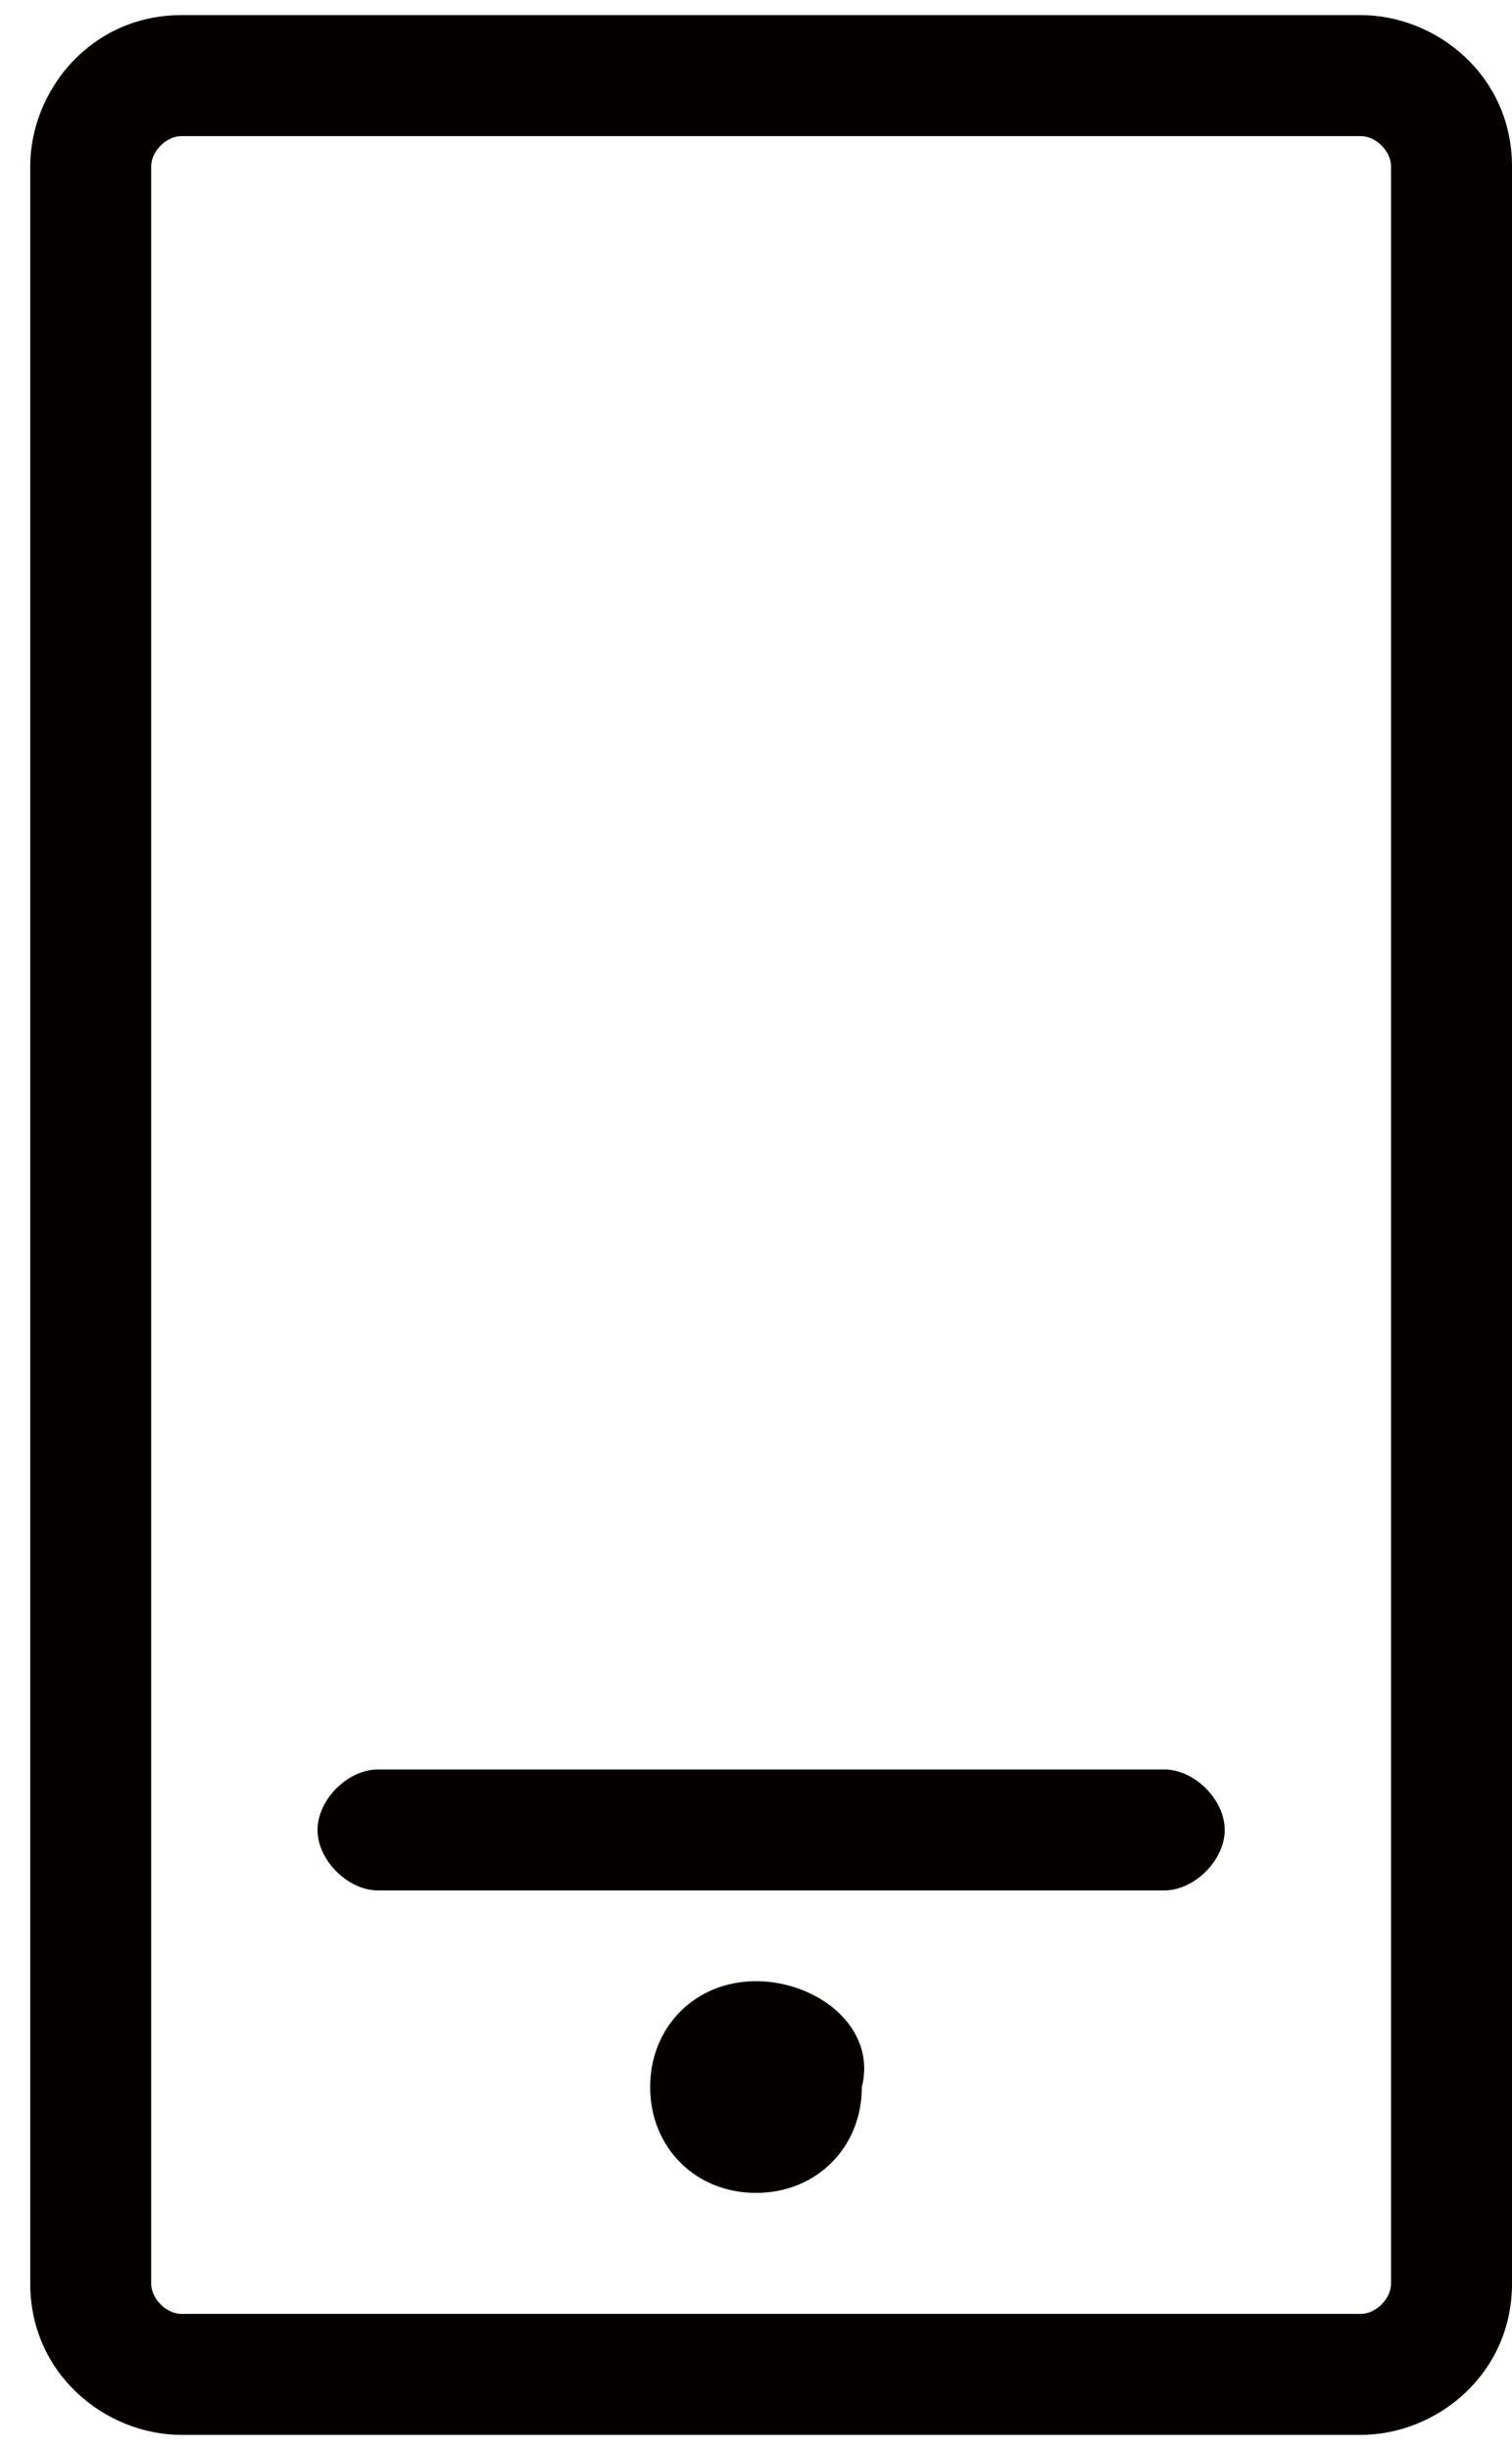
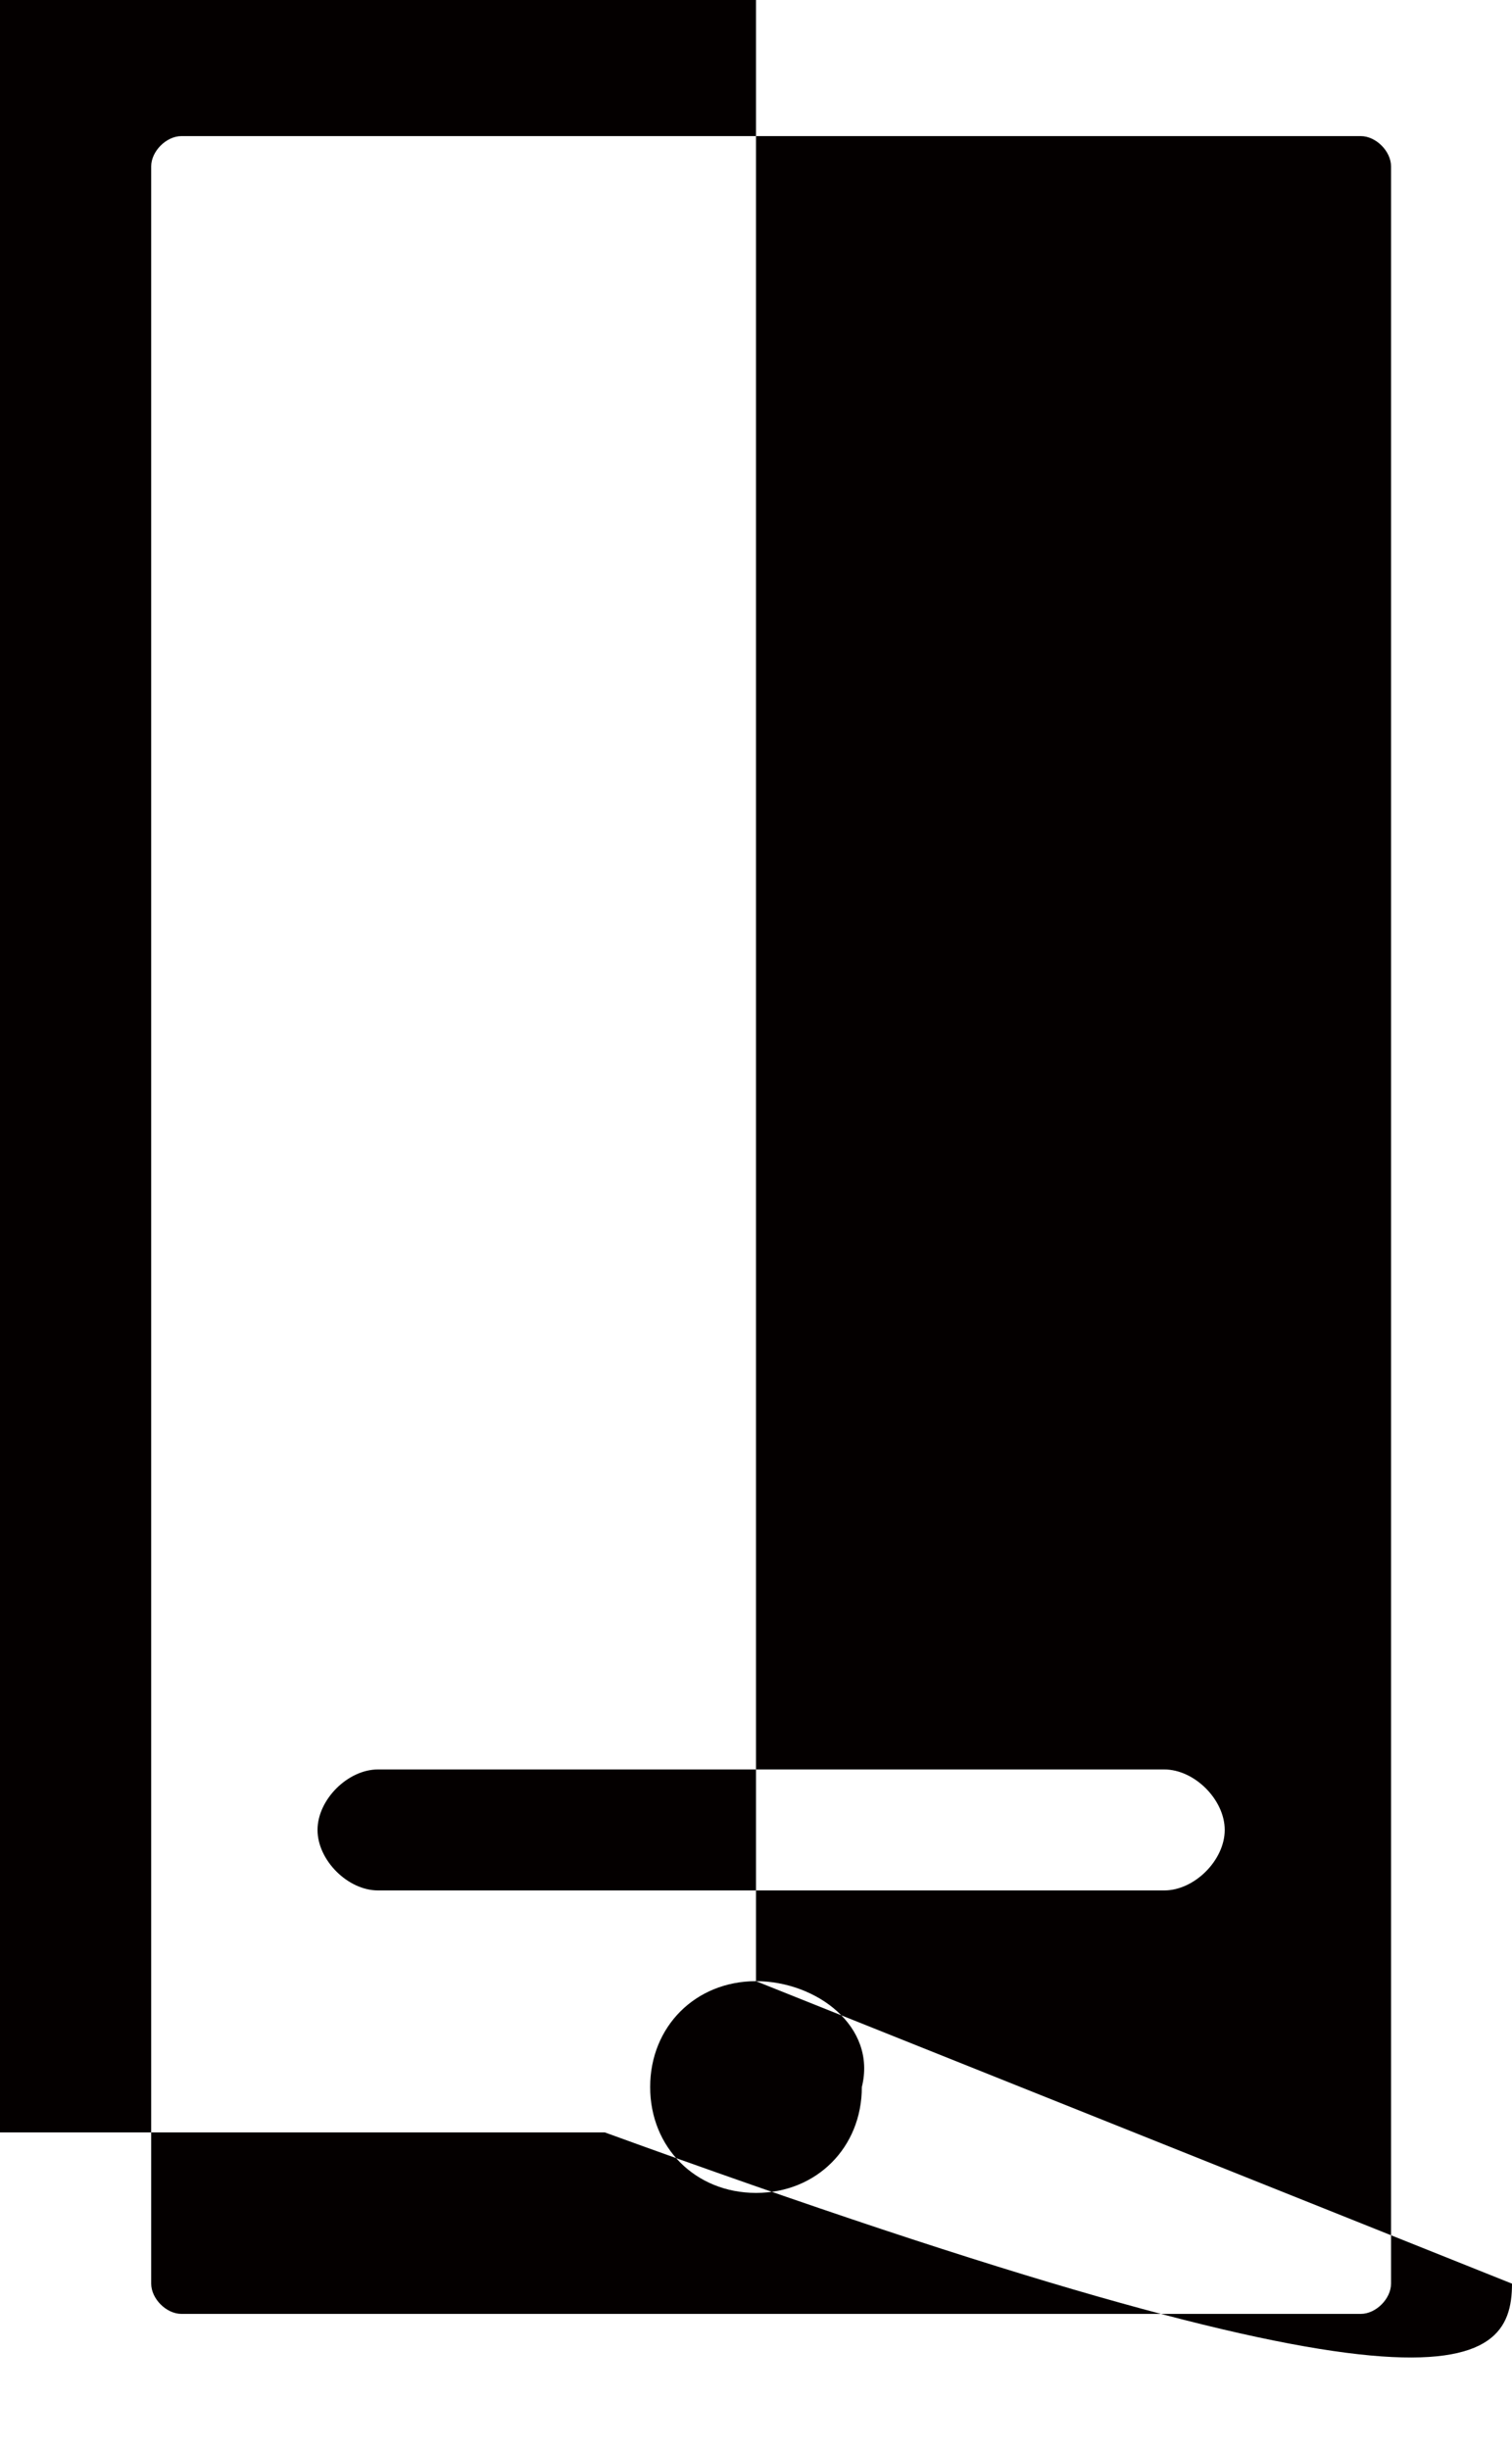
<svg xmlns="http://www.w3.org/2000/svg" version="1.1" id="レイヤー_1" x="0px" y="0px" viewBox="0 0 10 16.2" style="enable-background:new 0 0 10 16.2;" xml:space="preserve">
  <style type="text/css">
	.st0{fill:#040000;}
</style>
  <g id="グループ_810" transform="translate(-968 -3657)">
-     <path id="パス_214" class="st0" d="M973,3670.1c-0.4,0-0.7,0.3-0.7,0.7c0,0.4,0.3,0.7,0.7,0.7c0.4,0,0.7-0.3,0.7-0.7   C973.8,3670.4,973.4,3670.1,973,3670.1 M978,3672.1v-14c0-0.6-0.5-1-1-1h-7.8c-0.6,0-1,0.5-1,1v14c0,0.6,0.5,1,1,1h7.8   C977.5,3673.1,978,3672.7,978,3672.1 M977,3657.9c0.1,0,0.2,0.1,0.2,0.2v14c0,0.1-0.1,0.2-0.2,0.2h-7.8c-0.1,0-0.2-0.1-0.2-0.2v-14   c0-0.1,0.1-0.2,0.2-0.2L977,3657.9z M976.1,3669.1c0-0.2-0.2-0.4-0.4-0.4h-5.2c-0.2,0-0.4,0.2-0.4,0.4s0.2,0.4,0.4,0.4h5.2   C975.9,3669.5,976.1,3669.3,976.1,3669.1" />
+     <path id="パス_214" class="st0" d="M973,3670.1c-0.4,0-0.7,0.3-0.7,0.7c0,0.4,0.3,0.7,0.7,0.7c0.4,0,0.7-0.3,0.7-0.7   C973.8,3670.4,973.4,3670.1,973,3670.1 v-14c0-0.6-0.5-1-1-1h-7.8c-0.6,0-1,0.5-1,1v14c0,0.6,0.5,1,1,1h7.8   C977.5,3673.1,978,3672.7,978,3672.1 M977,3657.9c0.1,0,0.2,0.1,0.2,0.2v14c0,0.1-0.1,0.2-0.2,0.2h-7.8c-0.1,0-0.2-0.1-0.2-0.2v-14   c0-0.1,0.1-0.2,0.2-0.2L977,3657.9z M976.1,3669.1c0-0.2-0.2-0.4-0.4-0.4h-5.2c-0.2,0-0.4,0.2-0.4,0.4s0.2,0.4,0.4,0.4h5.2   C975.9,3669.5,976.1,3669.3,976.1,3669.1" />
  </g>
  <g>
</g>
  <g>
</g>
  <g>
</g>
  <g>
</g>
  <g>
</g>
  <g>
</g>
</svg>